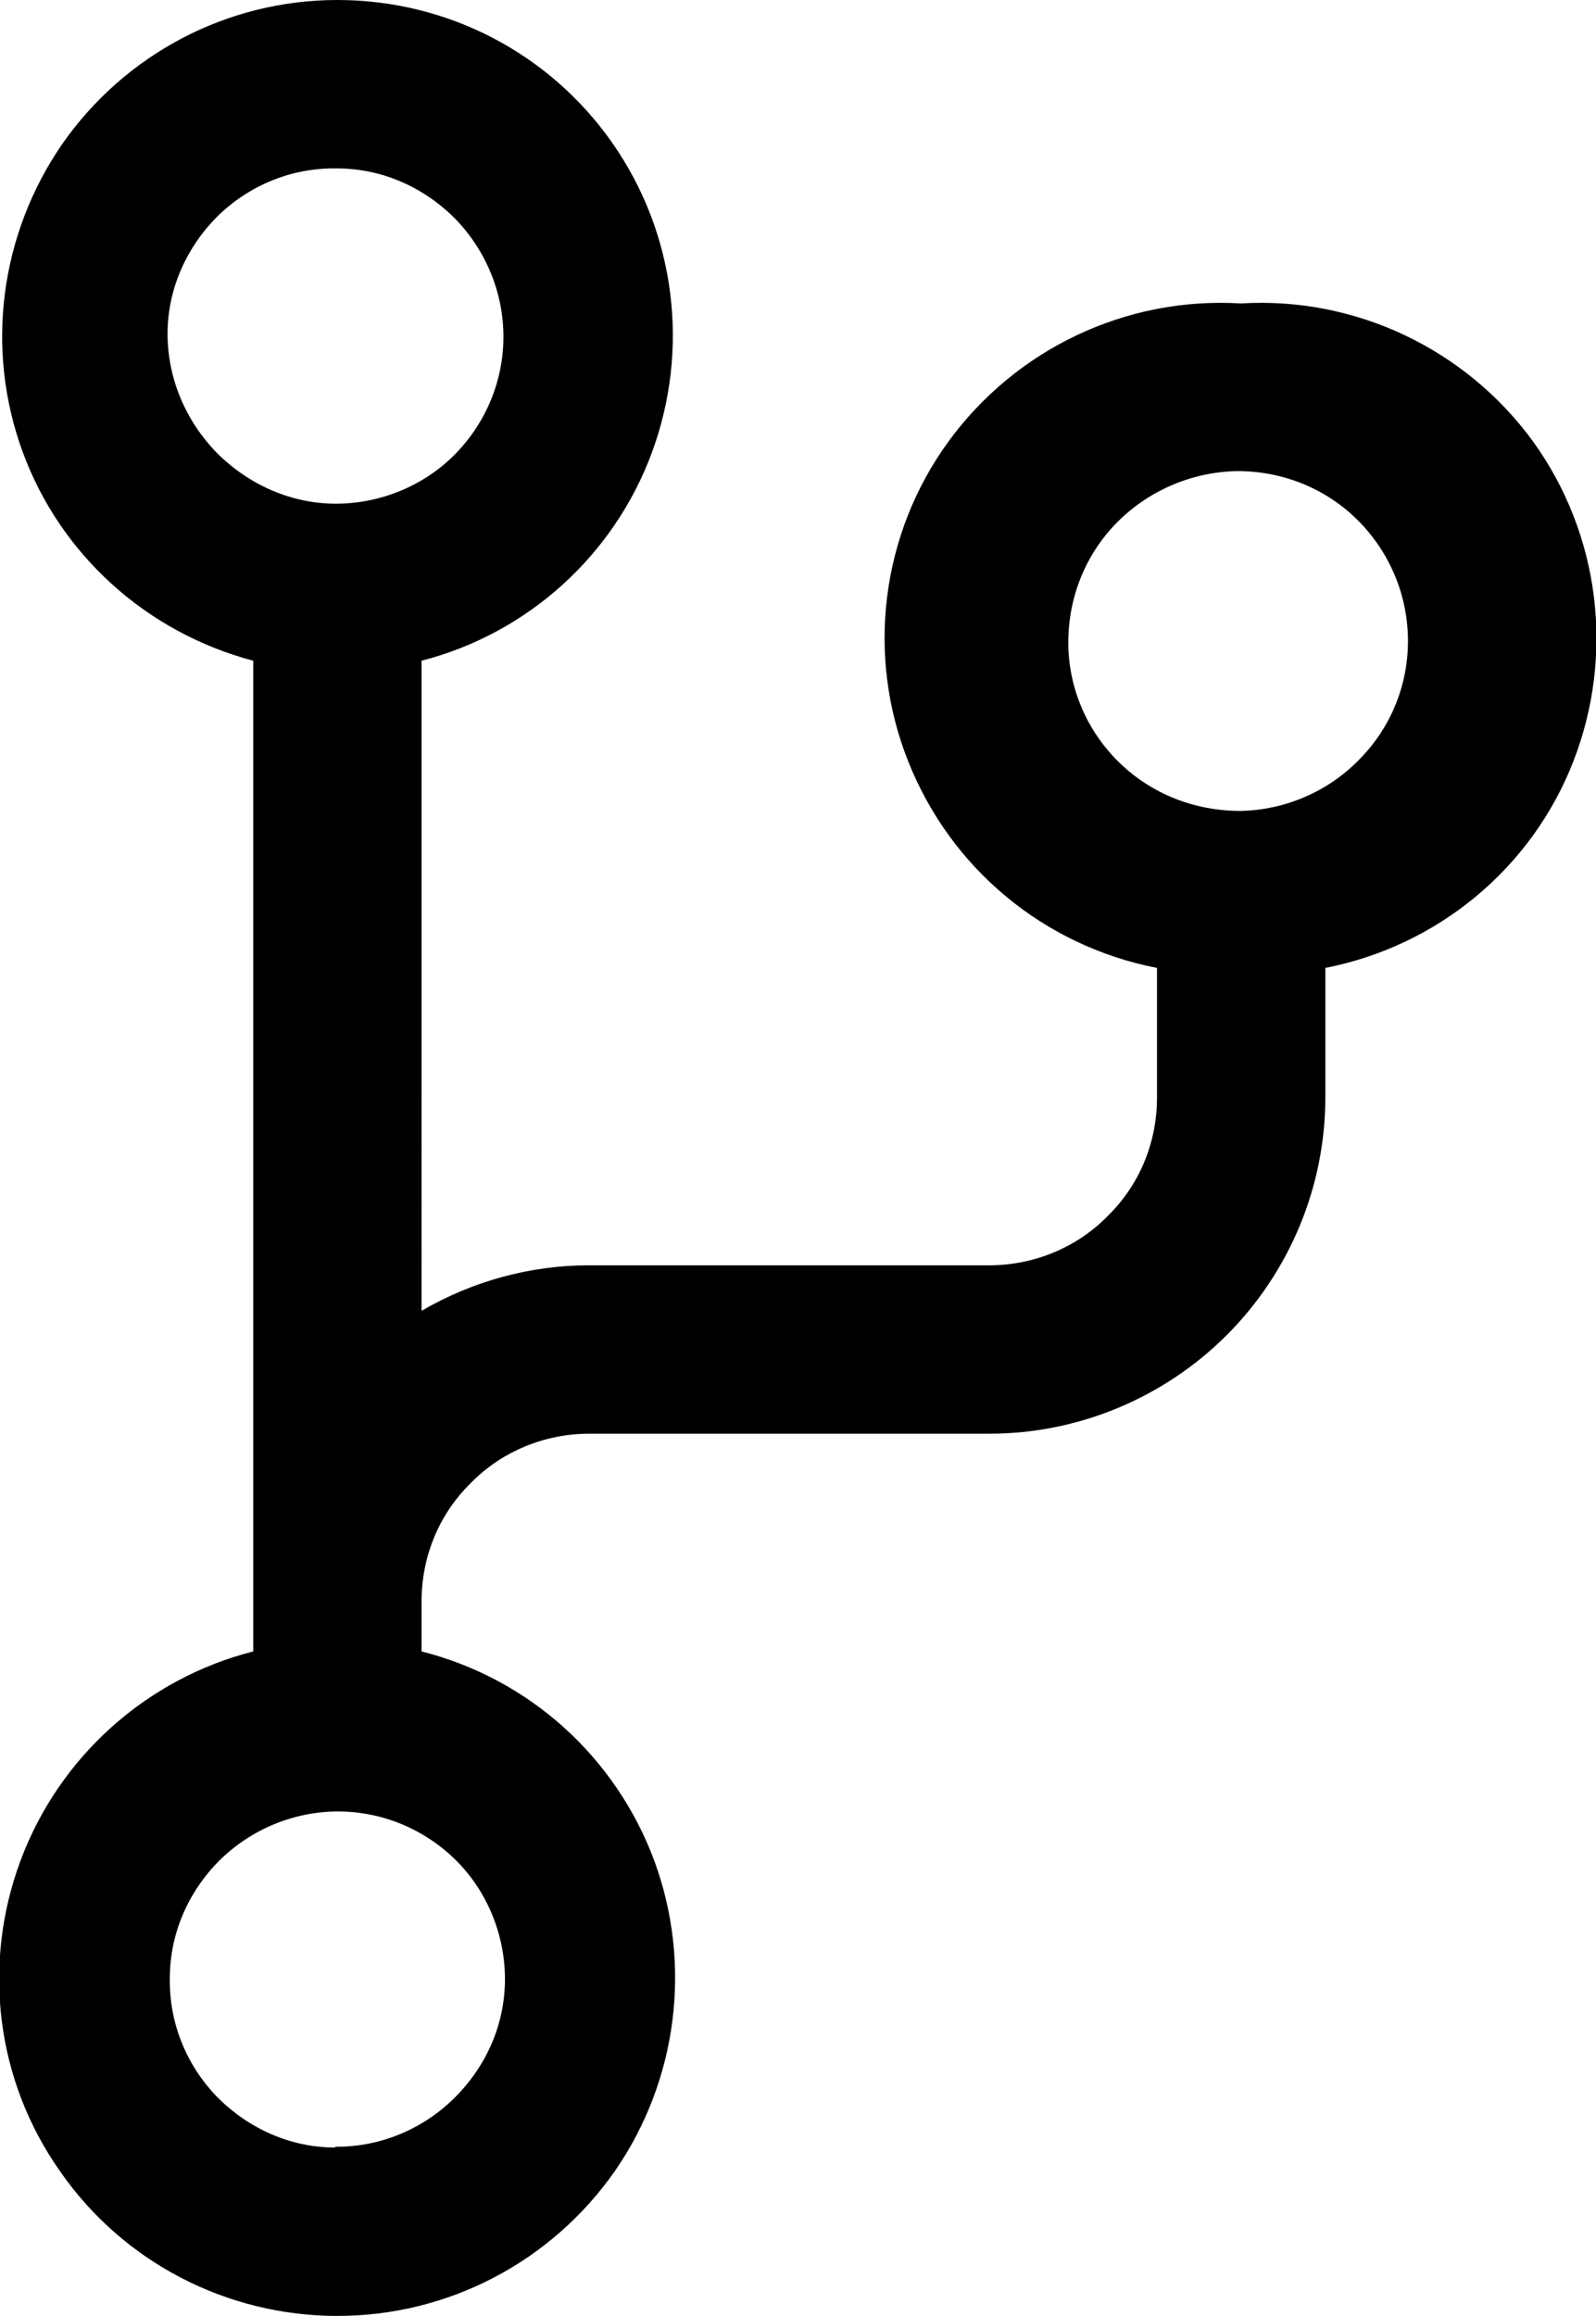
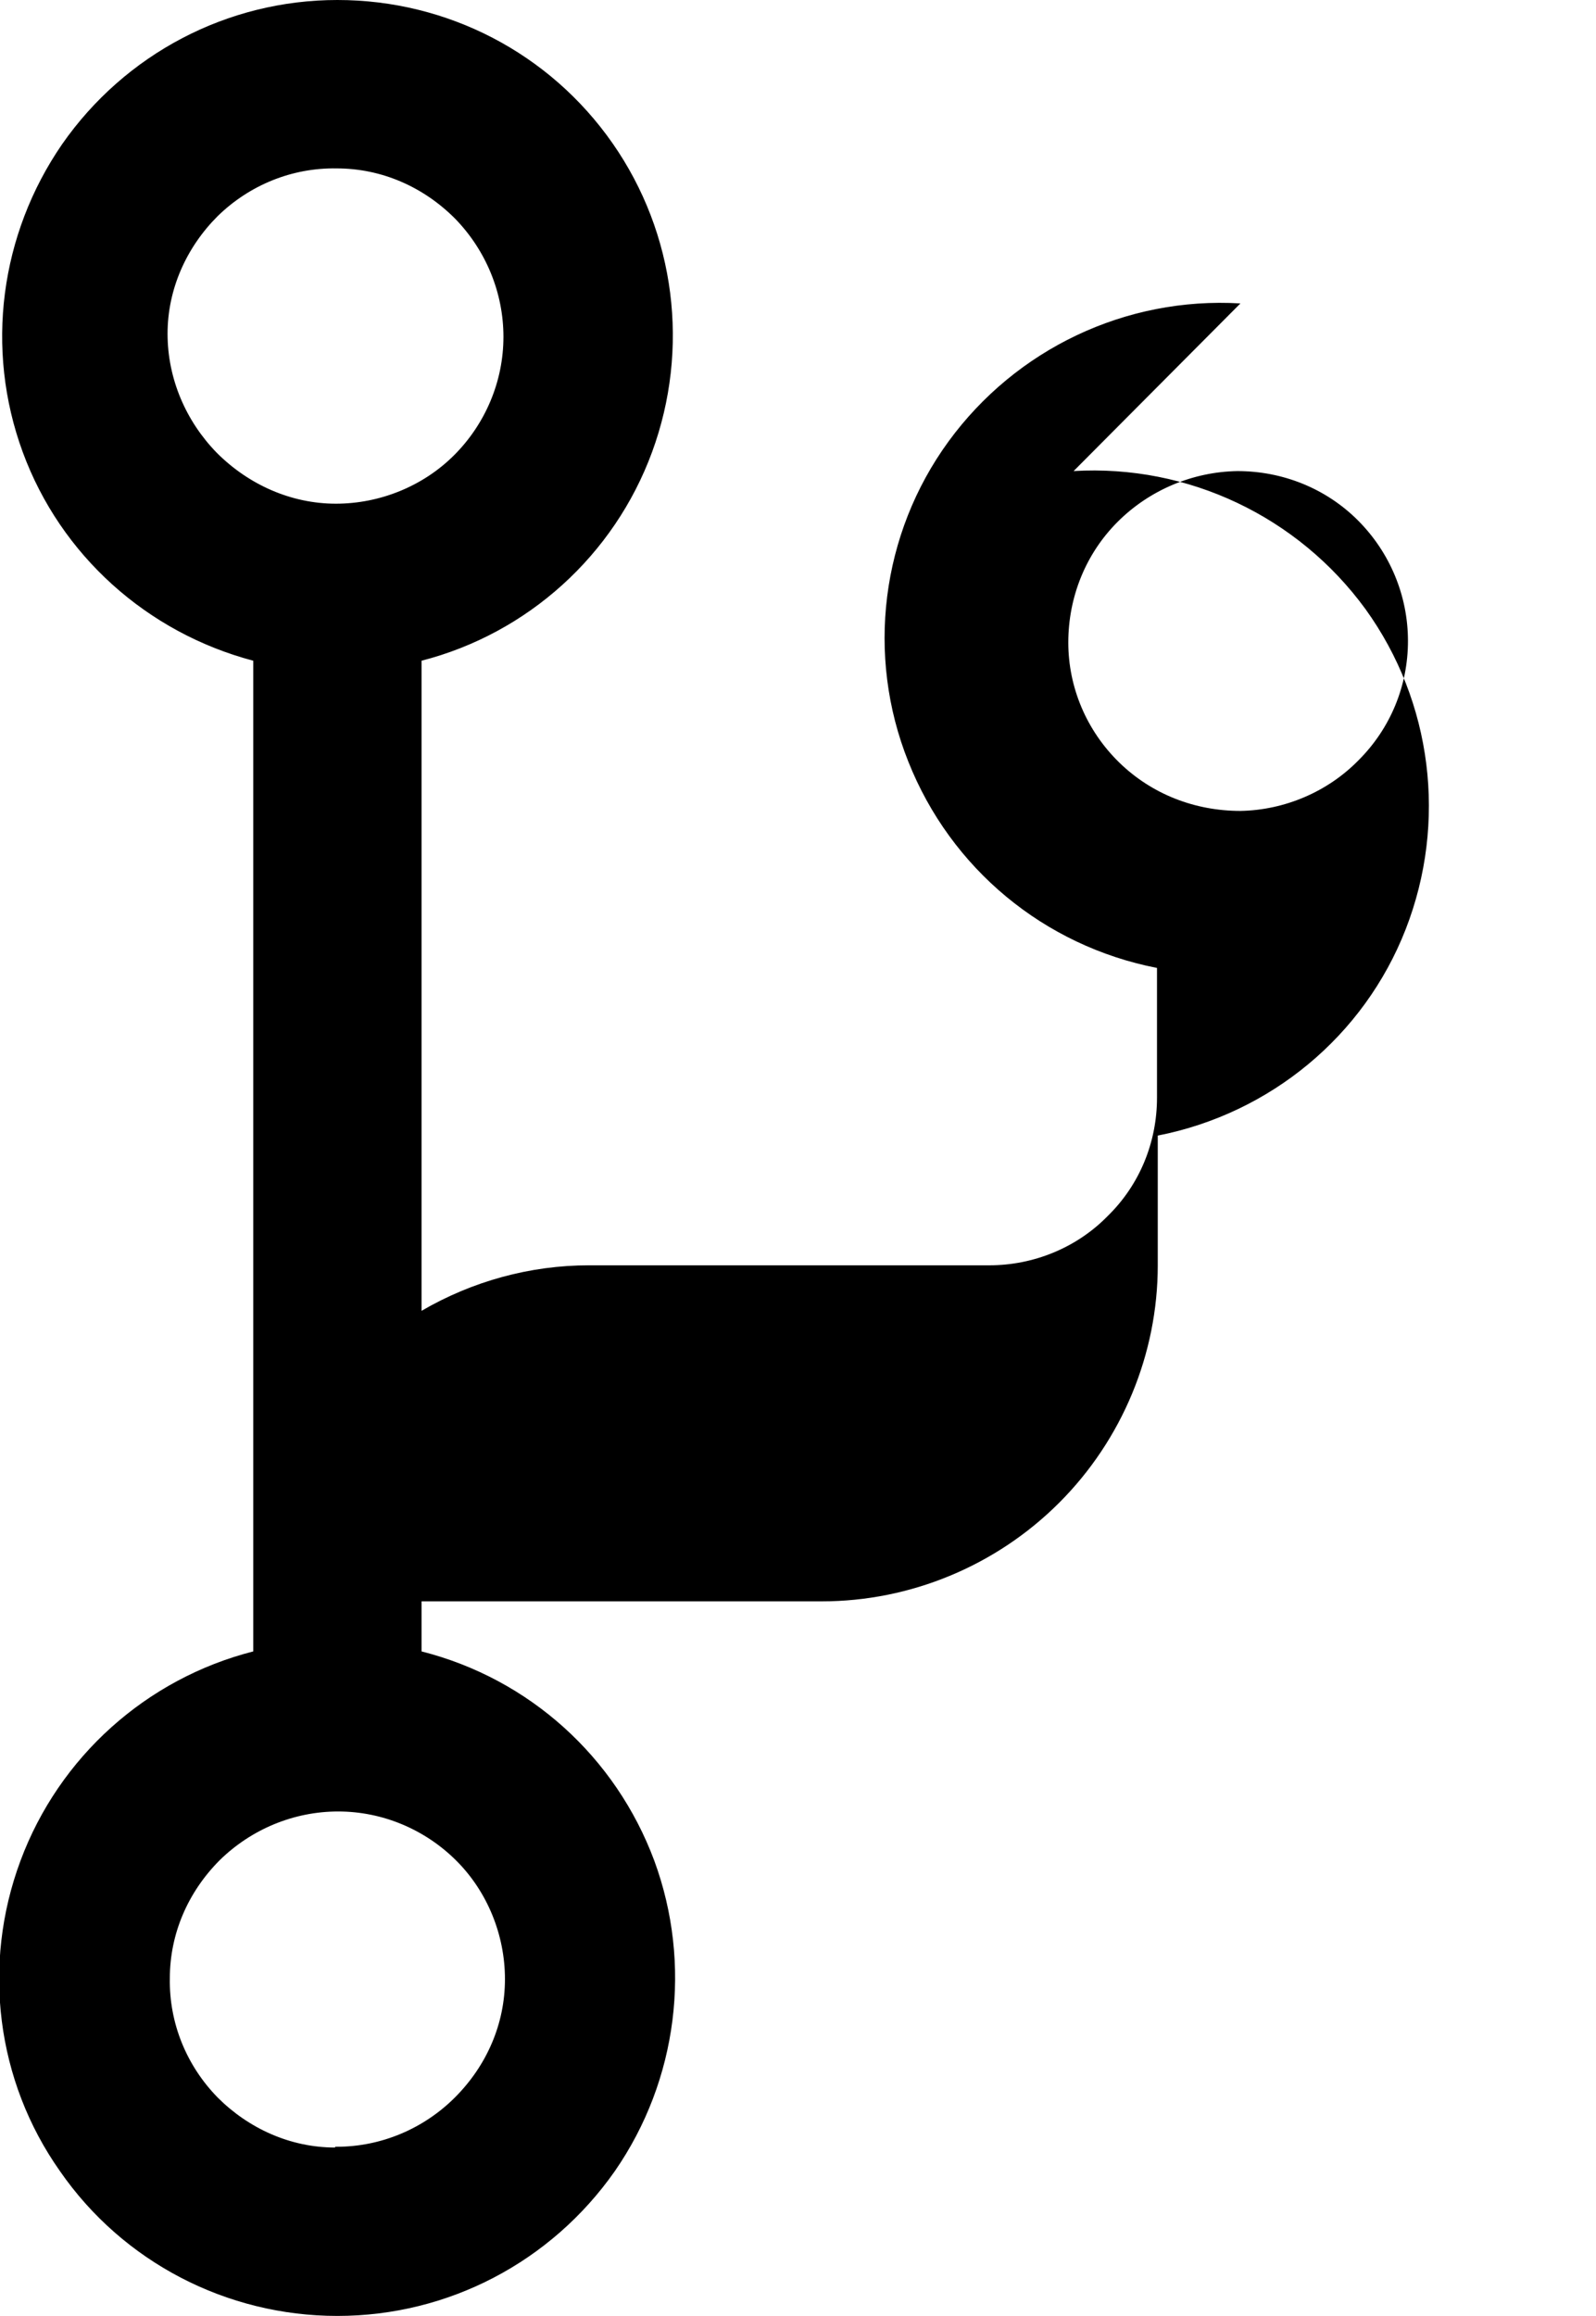
<svg xmlns="http://www.w3.org/2000/svg" id="Layer_2" data-name="Layer 2" viewBox="0 0 21.05 30.53">
  <g id="Body">
-     <path d="M16.36,4c-1.51-.09-2.96,.6-3.85,1.82-.89,1.22-1.09,2.82-.53,4.22,.56,1.41,1.79,2.43,3.28,2.72v1.71c0,.59-.23,1.15-.65,1.56-.41,.42-.98,.65-1.56,.65H7.77c-.78,0-1.54,.21-2.21,.6V8.71c1.4-.36,2.54-1.39,3.04-2.75,.5-1.36,.31-2.88-.52-4.07S5.9,0,4.45,0,1.65,.71,.82,1.9C0,3.09-.2,4.6,.3,5.96c.5,1.36,1.64,2.38,3.04,2.75v13.06c-1.41,.36-2.56,1.39-3.07,2.76-.51,1.37-.32,2.9,.52,4.09,.83,1.2,2.2,1.91,3.66,1.91s2.82-.71,3.66-1.91c.83-1.2,1.02-2.73,.52-4.09-.51-1.37-1.65-2.4-3.07-2.76v-.66c0-.59,.23-1.15,.65-1.56,.41-.42,.98-.65,1.56-.65h5.28c1.17,0,2.3-.47,3.13-1.3,.83-.83,1.3-1.96,1.3-3.13v-1.71c1.48-.29,2.72-1.31,3.27-2.72s.35-3-.53-4.22c-.89-1.22-2.34-1.91-3.85-1.82h0Zm-14.15,.4h0c0-.59,.25-1.14,.66-1.55,.42-.41,.98-.64,1.57-.63,.59,0,1.14,.24,1.56,.66,.41,.42,.64,.98,.64,1.56,0,.59-.24,1.15-.65,1.56-.41,.41-.98,.64-1.56,.64-.59,0-1.15-.25-1.57-.67-.41-.42-.65-.98-.65-1.57h0Zm2.21,23.91h0c-.59,0-1.14-.25-1.55-.66-.41-.42-.64-.98-.63-1.57,0-.59,.24-1.14,.66-1.56,.42-.41,.98-.64,1.56-.64,.59,0,1.15,.24,1.56,.65,.41,.41,.64,.98,.64,1.56,0,.59-.24,1.14-.66,1.56-.41,.41-.97,.65-1.56,.65h-.02ZM16.36,10.69c-.6,0-1.17-.22-1.6-.64-.43-.42-.67-.99-.67-1.58,0-.6,.23-1.17,.65-1.59,.42-.42,.99-.66,1.58-.67,.6,0,1.17,.23,1.59,.65,.42,.42,.66,.99,.66,1.59,0,.59-.23,1.15-.65,1.57-.41,.42-.98,.66-1.56,.67h0Z" />
+     <path d="M16.36,4c-1.51-.09-2.96,.6-3.85,1.82-.89,1.22-1.09,2.82-.53,4.22,.56,1.41,1.79,2.43,3.28,2.72v1.71c0,.59-.23,1.15-.65,1.56-.41,.42-.98,.65-1.56,.65H7.77c-.78,0-1.54,.21-2.21,.6V8.71c1.4-.36,2.54-1.39,3.04-2.75,.5-1.36,.31-2.88-.52-4.07S5.9,0,4.45,0,1.65,.71,.82,1.9C0,3.09-.2,4.6,.3,5.96c.5,1.36,1.64,2.38,3.04,2.75v13.06c-1.41,.36-2.56,1.39-3.07,2.76-.51,1.37-.32,2.9,.52,4.09,.83,1.2,2.2,1.91,3.66,1.91s2.82-.71,3.66-1.91c.83-1.2,1.02-2.73,.52-4.09-.51-1.37-1.65-2.4-3.07-2.76v-.66h5.28c1.17,0,2.3-.47,3.13-1.3,.83-.83,1.3-1.96,1.3-3.13v-1.71c1.48-.29,2.72-1.31,3.27-2.72s.35-3-.53-4.22c-.89-1.22-2.34-1.91-3.85-1.82h0Zm-14.15,.4h0c0-.59,.25-1.14,.66-1.55,.42-.41,.98-.64,1.57-.63,.59,0,1.14,.24,1.56,.66,.41,.42,.64,.98,.64,1.56,0,.59-.24,1.15-.65,1.56-.41,.41-.98,.64-1.56,.64-.59,0-1.15-.25-1.57-.67-.41-.42-.65-.98-.65-1.57h0Zm2.21,23.91h0c-.59,0-1.14-.25-1.55-.66-.41-.42-.64-.98-.63-1.57,0-.59,.24-1.14,.66-1.56,.42-.41,.98-.64,1.56-.64,.59,0,1.15,.24,1.56,.65,.41,.41,.64,.98,.64,1.56,0,.59-.24,1.14-.66,1.56-.41,.41-.97,.65-1.56,.65h-.02ZM16.36,10.69c-.6,0-1.17-.22-1.6-.64-.43-.42-.67-.99-.67-1.58,0-.6,.23-1.17,.65-1.59,.42-.42,.99-.66,1.58-.67,.6,0,1.17,.23,1.59,.65,.42,.42,.66,.99,.66,1.59,0,.59-.23,1.15-.65,1.57-.41,.42-.98,.66-1.56,.67h0Z" />
  </g>
</svg>